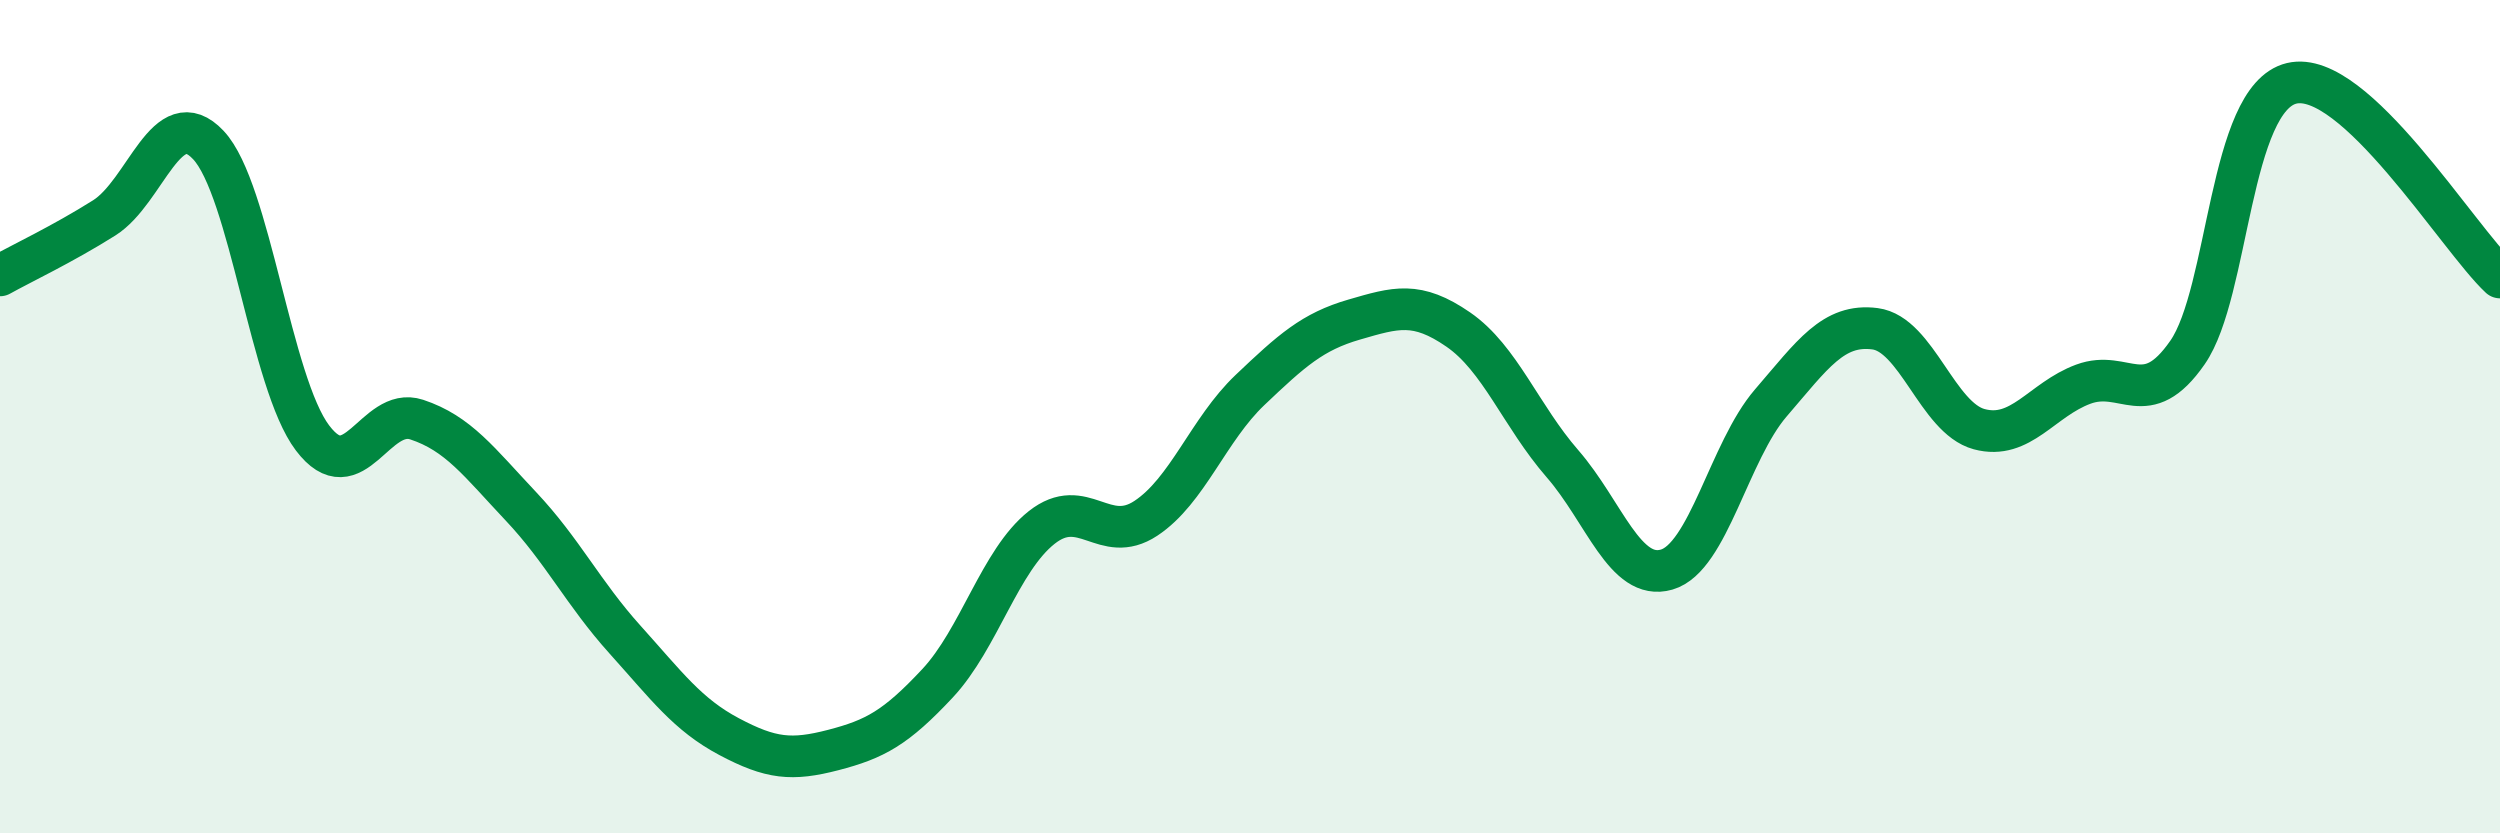
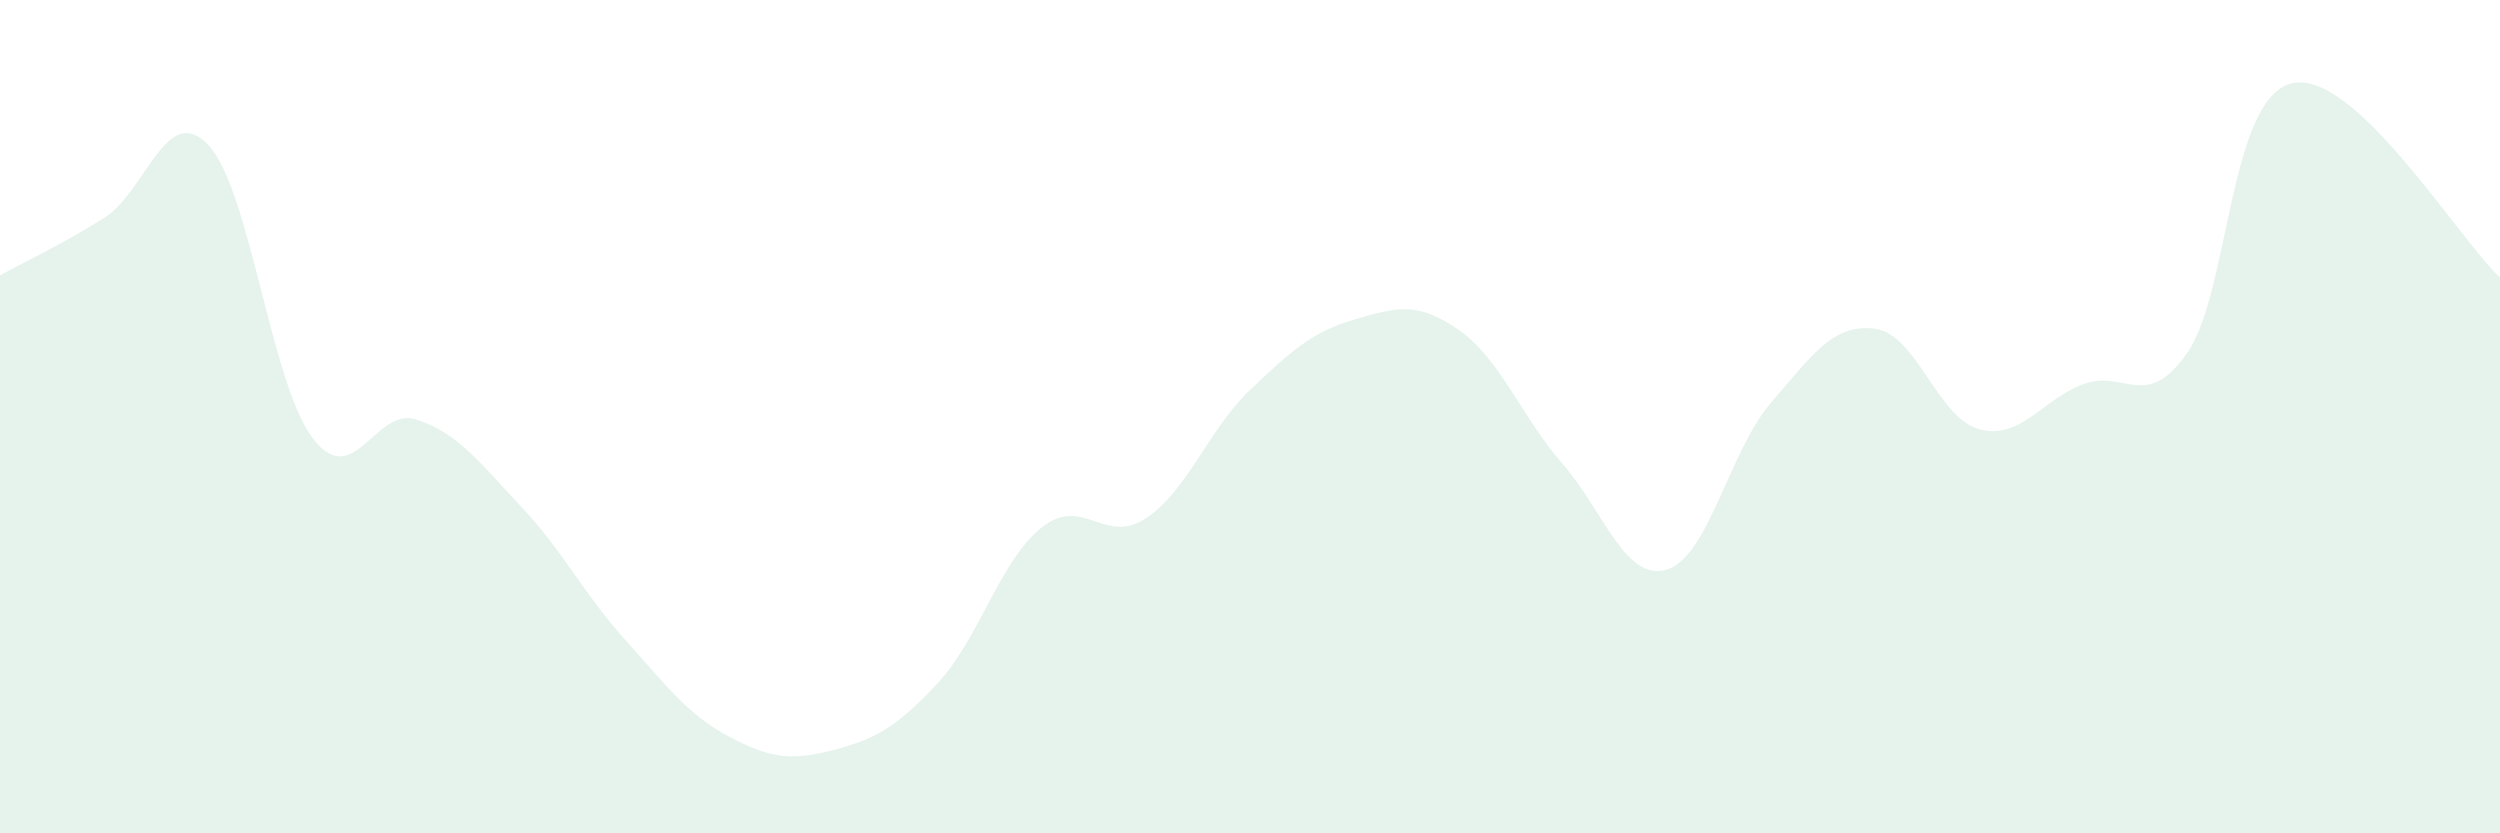
<svg xmlns="http://www.w3.org/2000/svg" width="60" height="20" viewBox="0 0 60 20">
  <path d="M 0,6.61 C 0.5,6.33 1.5,5.86 2.5,5.23 C 3.5,4.6 4,2.42 5,3.48 C 6,4.54 6.5,9.19 7.5,10.51 C 8.5,11.83 9,9.74 10,10.07 C 11,10.4 11.5,11.09 12.5,12.15 C 13.5,13.21 14,14.24 15,15.35 C 16,16.46 16.5,17.15 17.5,17.68 C 18.5,18.21 19,18.26 20,18 C 21,17.74 21.5,17.47 22.5,16.4 C 23.5,15.33 24,13.45 25,12.66 C 26,11.87 26.5,13.1 27.5,12.44 C 28.5,11.78 29,10.31 30,9.36 C 31,8.41 31.5,7.96 32.5,7.67 C 33.5,7.38 34,7.22 35,7.91 C 36,8.6 36.5,9.98 37.5,11.13 C 38.5,12.28 39,13.96 40,13.67 C 41,13.38 41.5,10.83 42.5,9.67 C 43.5,8.51 44,7.76 45,7.89 C 46,8.02 46.5,10.03 47.5,10.3 C 48.5,10.57 49,9.59 50,9.22 C 51,8.85 51.5,9.9 52.5,8.46 C 53.5,7.02 53.5,2.36 55,2 C 56.5,1.64 59,5.73 60,6.66L60 20L0 20Z" fill="#008740" opacity="0.1" stroke-linecap="round" stroke-linejoin="round" />
-   <path d="M 0,6.61 C 0.5,6.33 1.5,5.86 2.5,5.23 C 3.5,4.6 4,2.42 5,3.48 C 6,4.54 6.5,9.19 7.5,10.51 C 8.5,11.83 9,9.74 10,10.07 C 11,10.4 11.5,11.09 12.5,12.15 C 13.5,13.21 14,14.24 15,15.35 C 16,16.46 16.5,17.15 17.5,17.68 C 18.5,18.21 19,18.26 20,18 C 21,17.74 21.5,17.47 22.5,16.4 C 23.5,15.33 24,13.45 25,12.66 C 26,11.87 26.5,13.1 27.5,12.44 C 28.5,11.78 29,10.31 30,9.36 C 31,8.41 31.5,7.96 32.5,7.67 C 33.5,7.38 34,7.22 35,7.91 C 36,8.6 36.5,9.98 37.5,11.13 C 38.5,12.28 39,13.96 40,13.67 C 41,13.38 41.5,10.83 42.5,9.67 C 43.5,8.51 44,7.76 45,7.89 C 46,8.02 46.5,10.03 47.5,10.3 C 48.5,10.57 49,9.59 50,9.22 C 51,8.85 51.5,9.9 52.5,8.46 C 53.5,7.02 53.5,2.36 55,2 C 56.5,1.64 59,5.73 60,6.66" stroke="#008740" stroke-width="1" fill="none" stroke-linecap="round" stroke-linejoin="round" />
</svg>